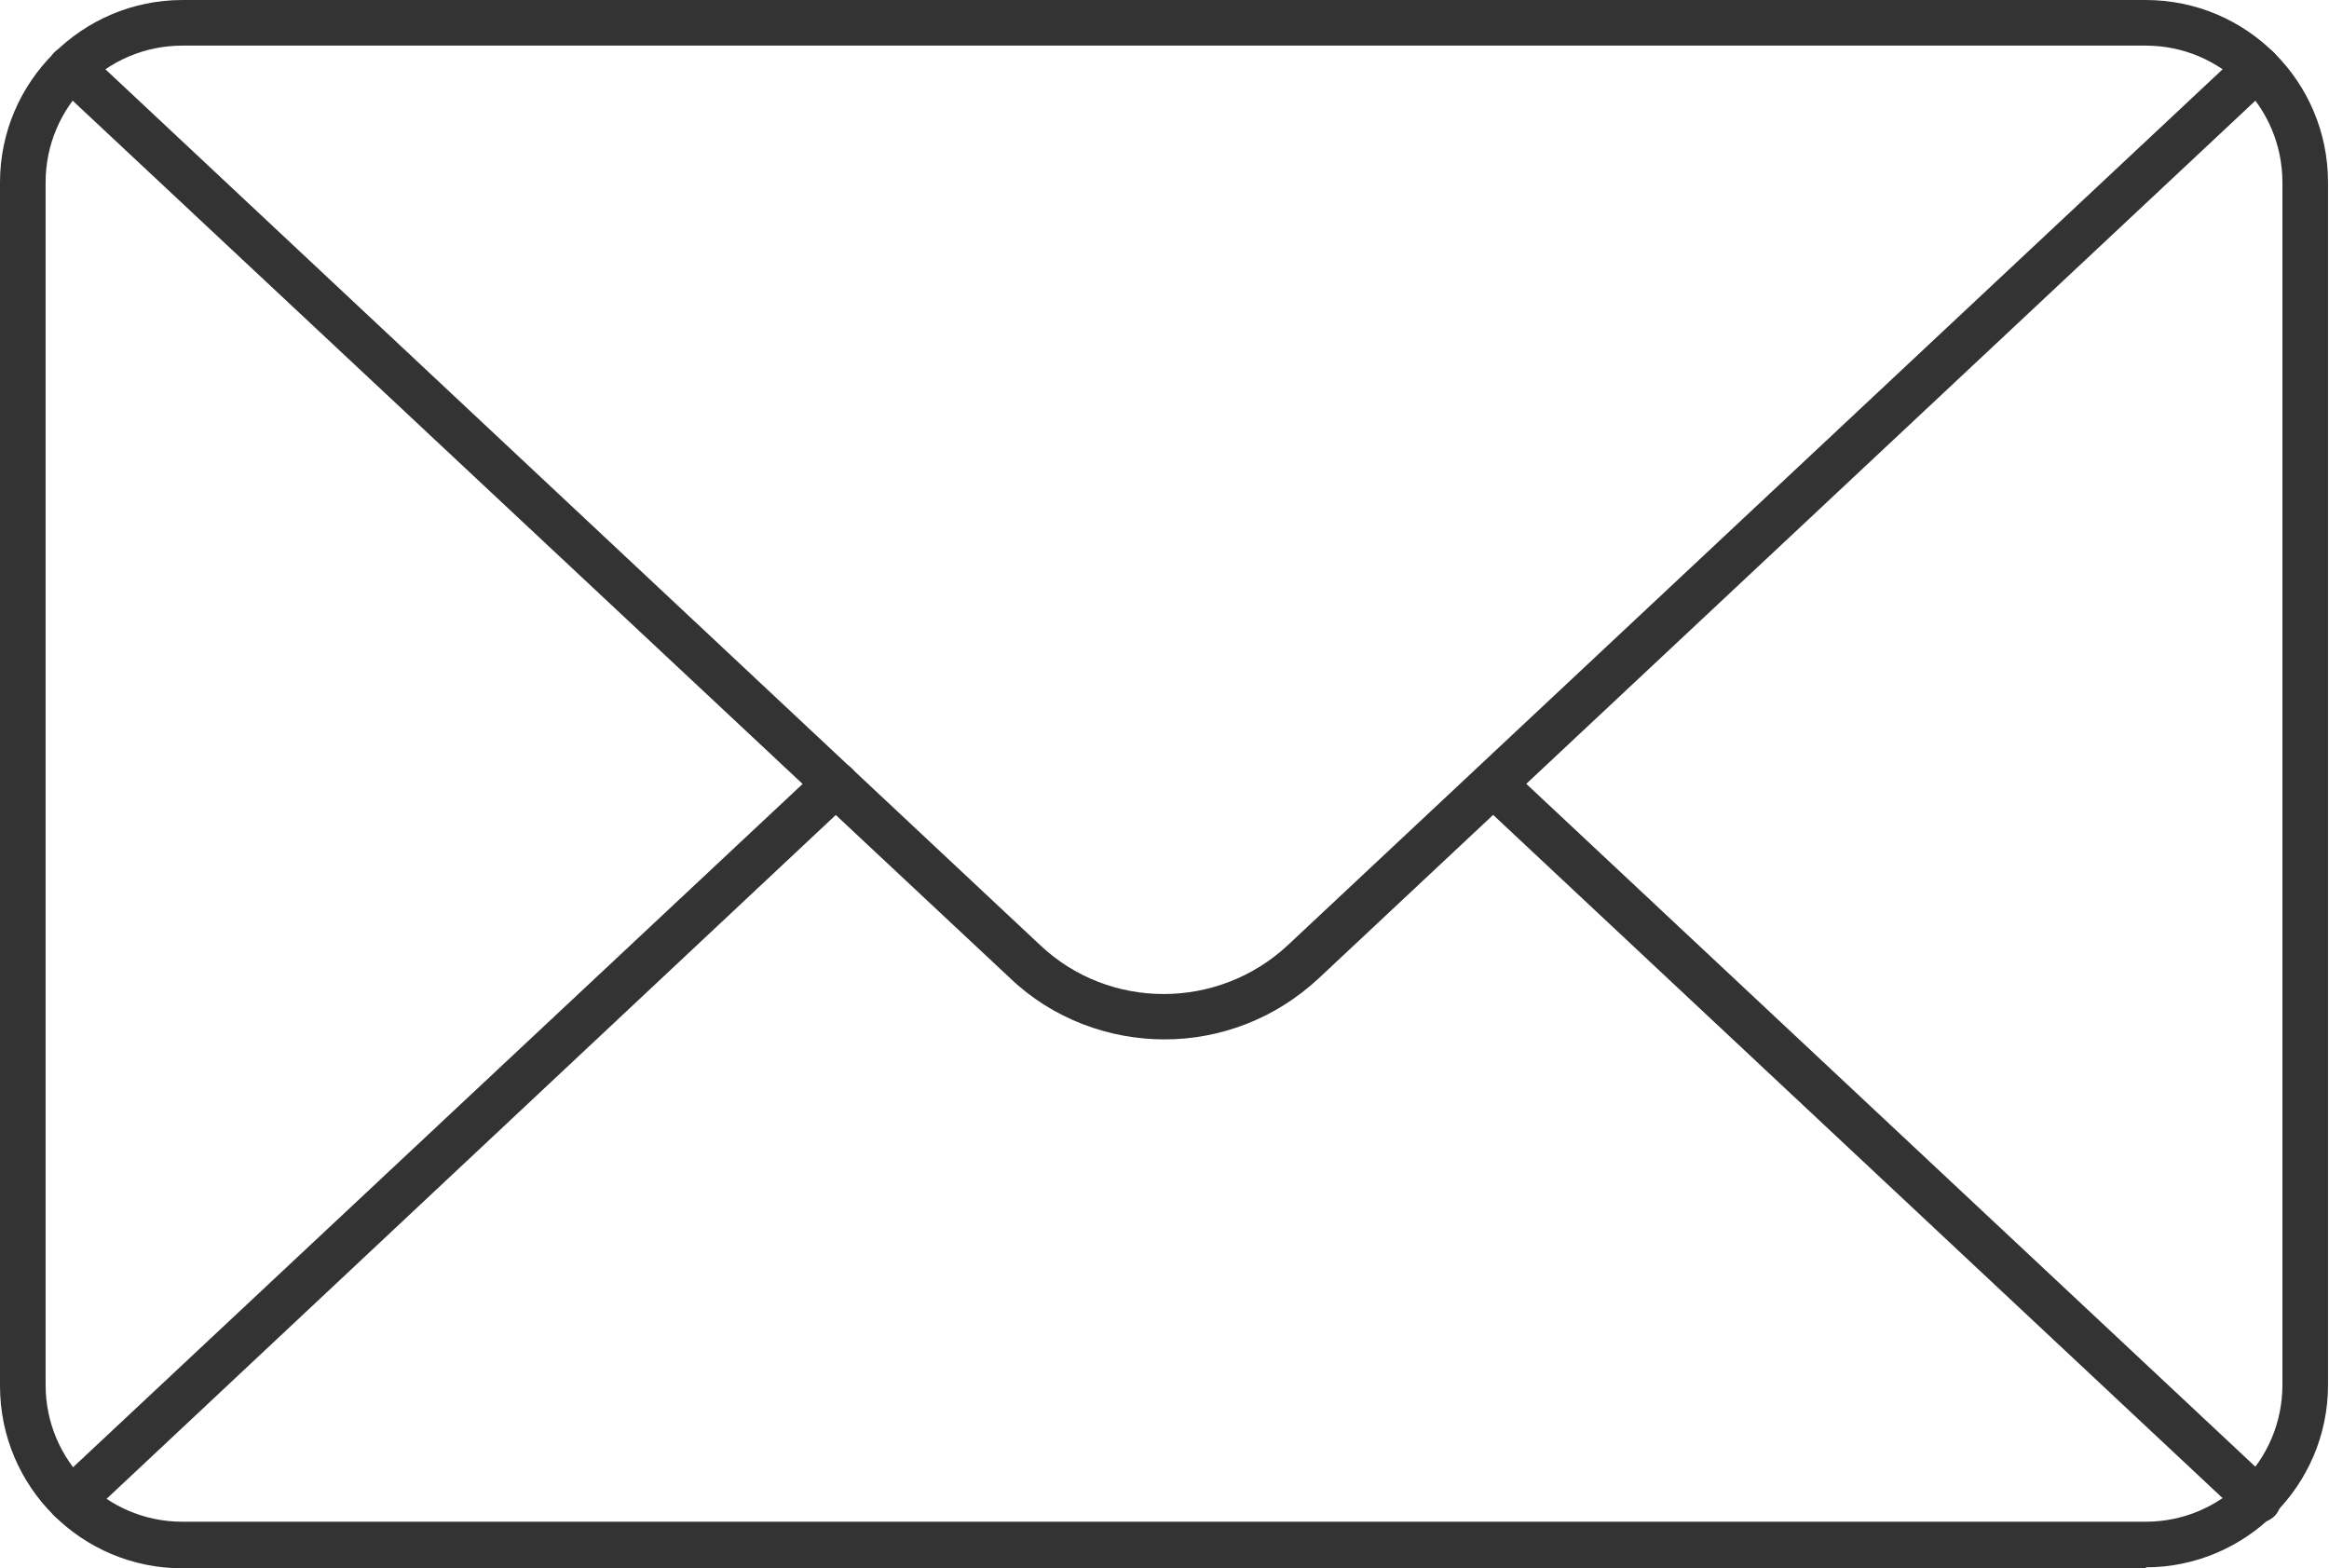
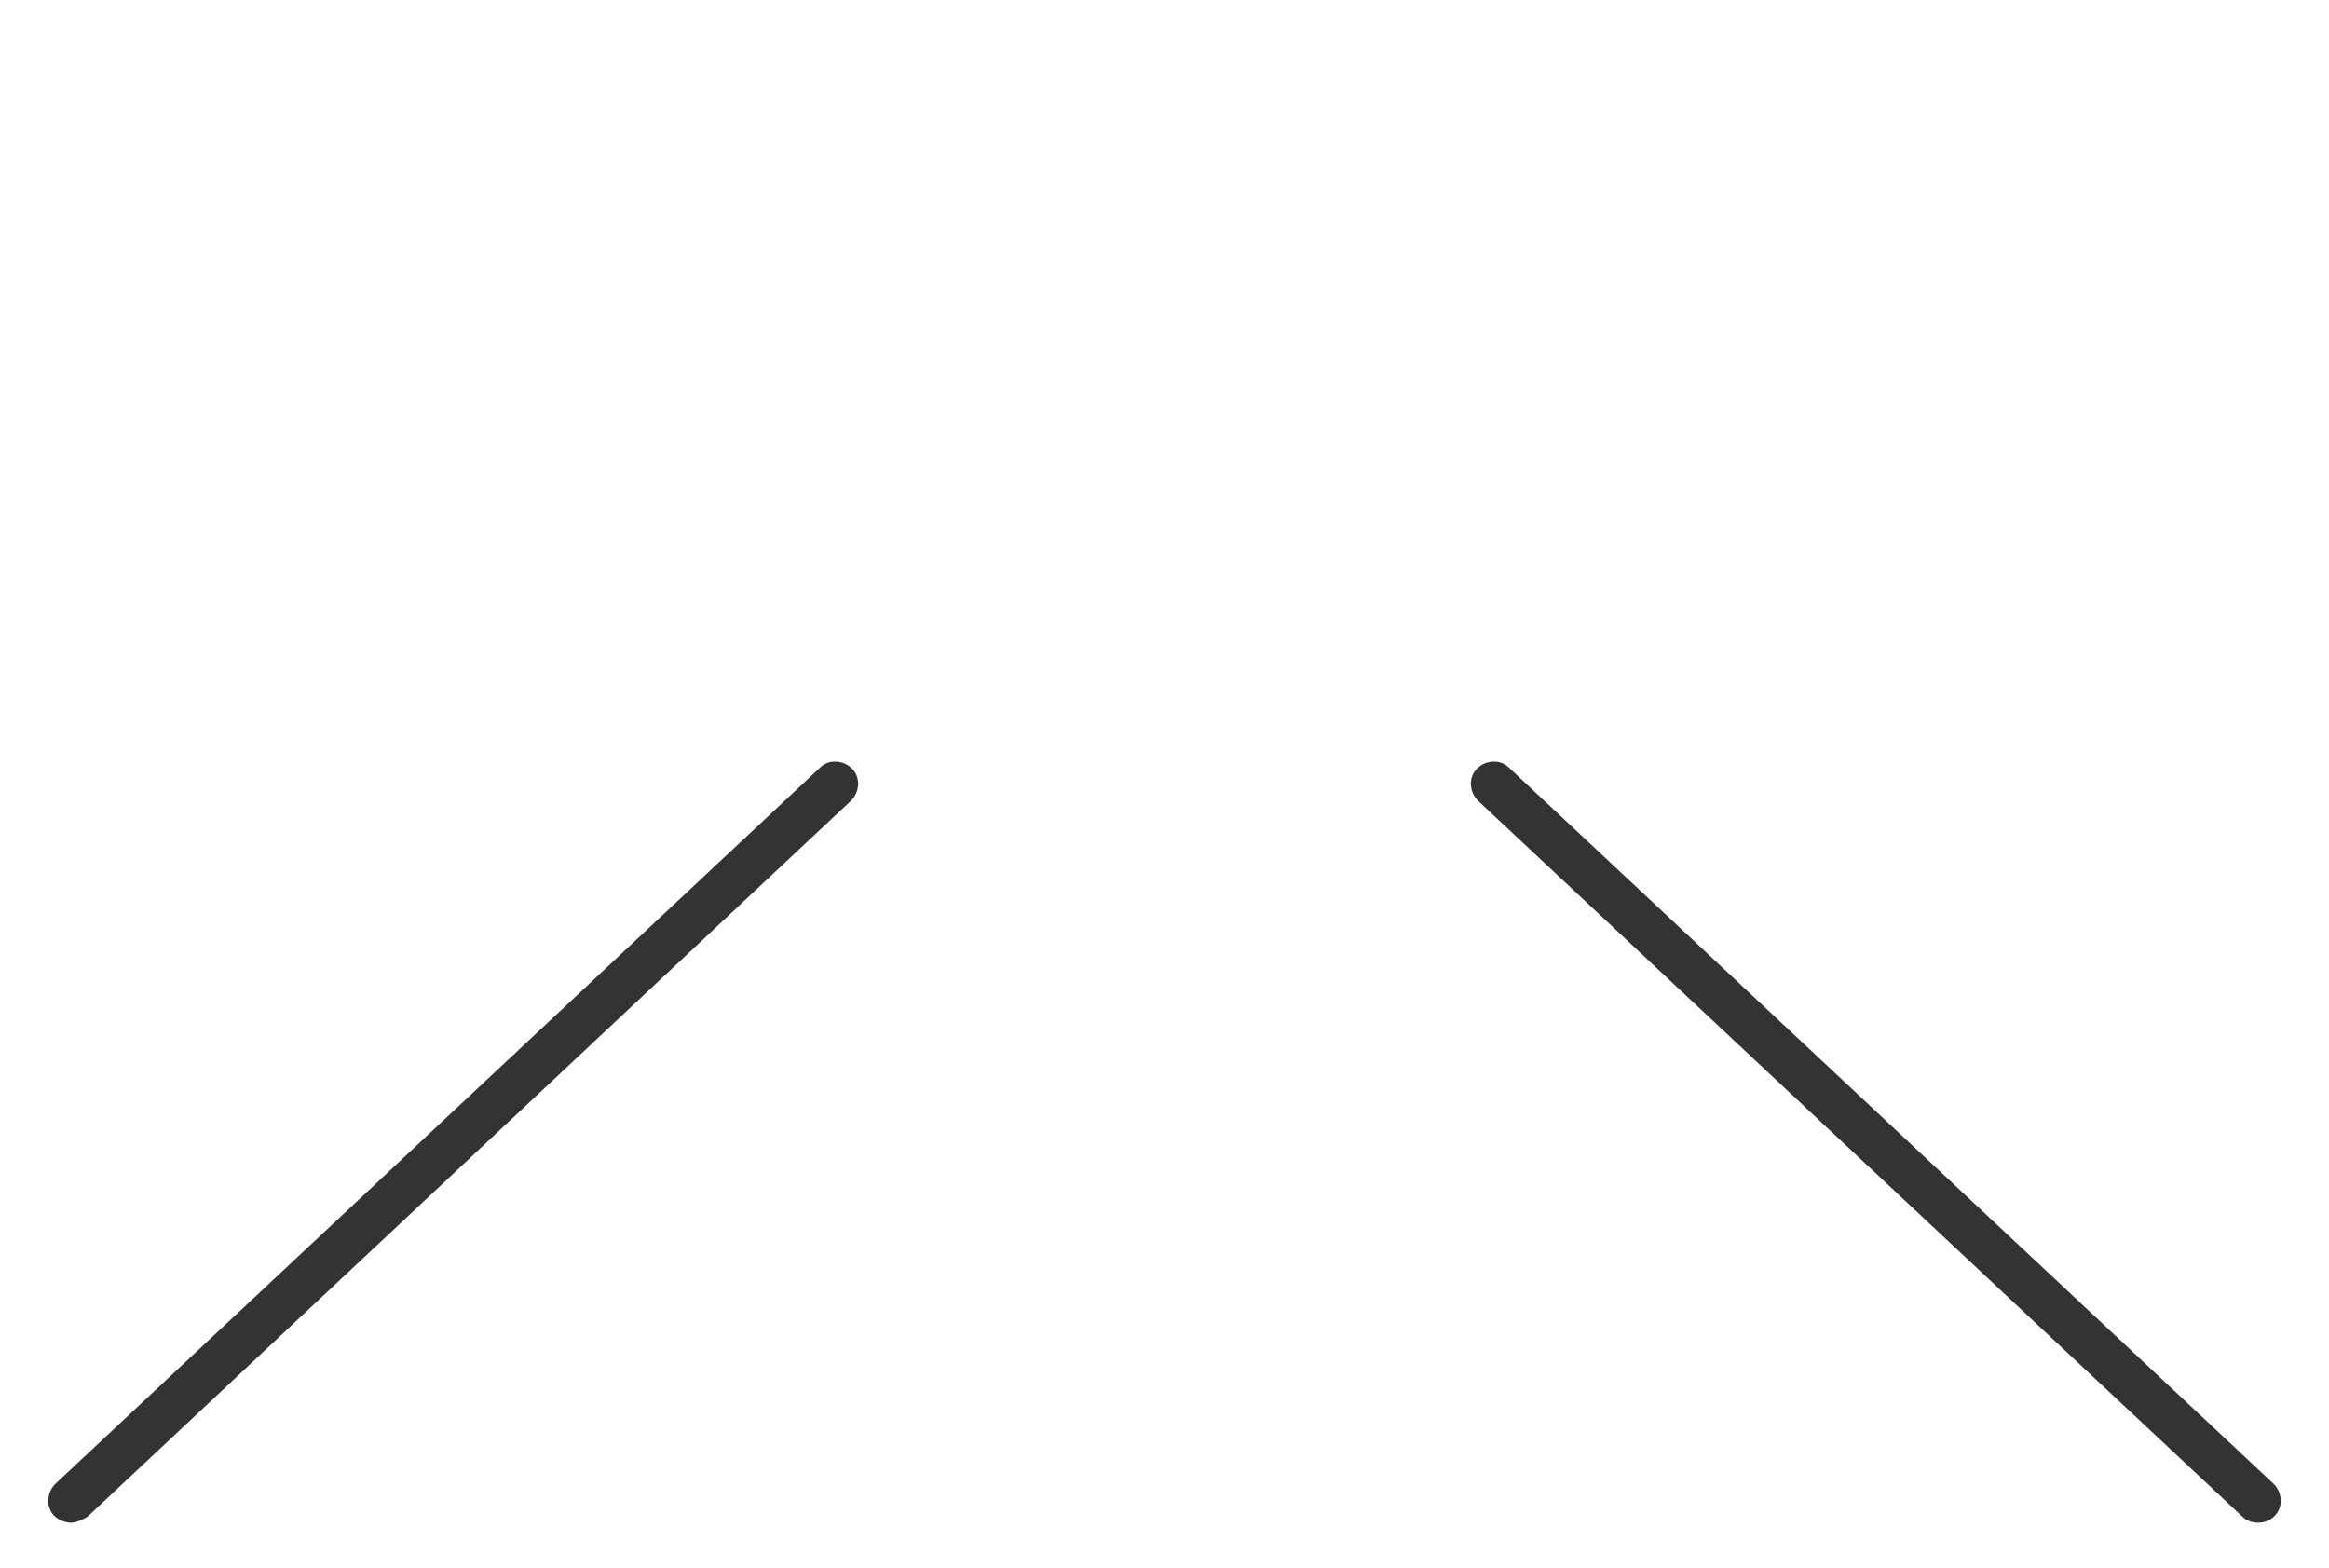
<svg xmlns="http://www.w3.org/2000/svg" id="_レイヤー_2" viewBox="0 0 24 16.16">
  <defs>
    <style>.cls-1{fill:#333;stroke-width:0px;}</style>
  </defs>
  <g id="footer">
-     <path class="cls-1" d="M22.12,16.16H1.88c-1.04,0-1.88-.84-1.88-1.88V1.88C0,.84.85,0,1.88,0h20.23c1.04,0,1.88.84,1.88,1.88v12.39c0,1.04-.85,1.88-1.88,1.88ZM1.88.47C1.1.47.47,1.1.47,1.88v12.39c0,.78.63,1.41,1.41,1.41h20.23c.78,0,1.41-.63,1.41-1.41V1.88c0-.78-.63-1.41-1.41-1.41H1.88Z" />
-     <path class="cls-1" d="M12,10.71c-.57,0-1.15-.21-1.59-.63L.57.87c-.09-.09-.1-.24-.01-.33.09-.09.24-.1.33-.01l9.83,9.21c.71.67,1.83.67,2.55,0L23.1.53c.09-.09.24-.08.33.01.09.09.08.24-.01.33l-9.83,9.21c-.45.42-1.02.63-1.59.63Z" />
    <path class="cls-1" d="M.73,15.69c-.06,0-.13-.03-.17-.07-.09-.09-.08-.24.01-.33l7.88-7.38c.09-.09.24-.08.33.01.09.09.08.24-.01.33L.9,15.63s-.1.06-.16.06Z" />
    <path class="cls-1" d="M23.27,15.69c-.06,0-.12-.02-.16-.06l-7.88-7.38c-.09-.09-.1-.24-.01-.33.09-.09.24-.1.33-.01l7.88,7.38c.09.09.1.24.01.33-.05.05-.11.07-.17.07Z" />
  </g>
</svg>